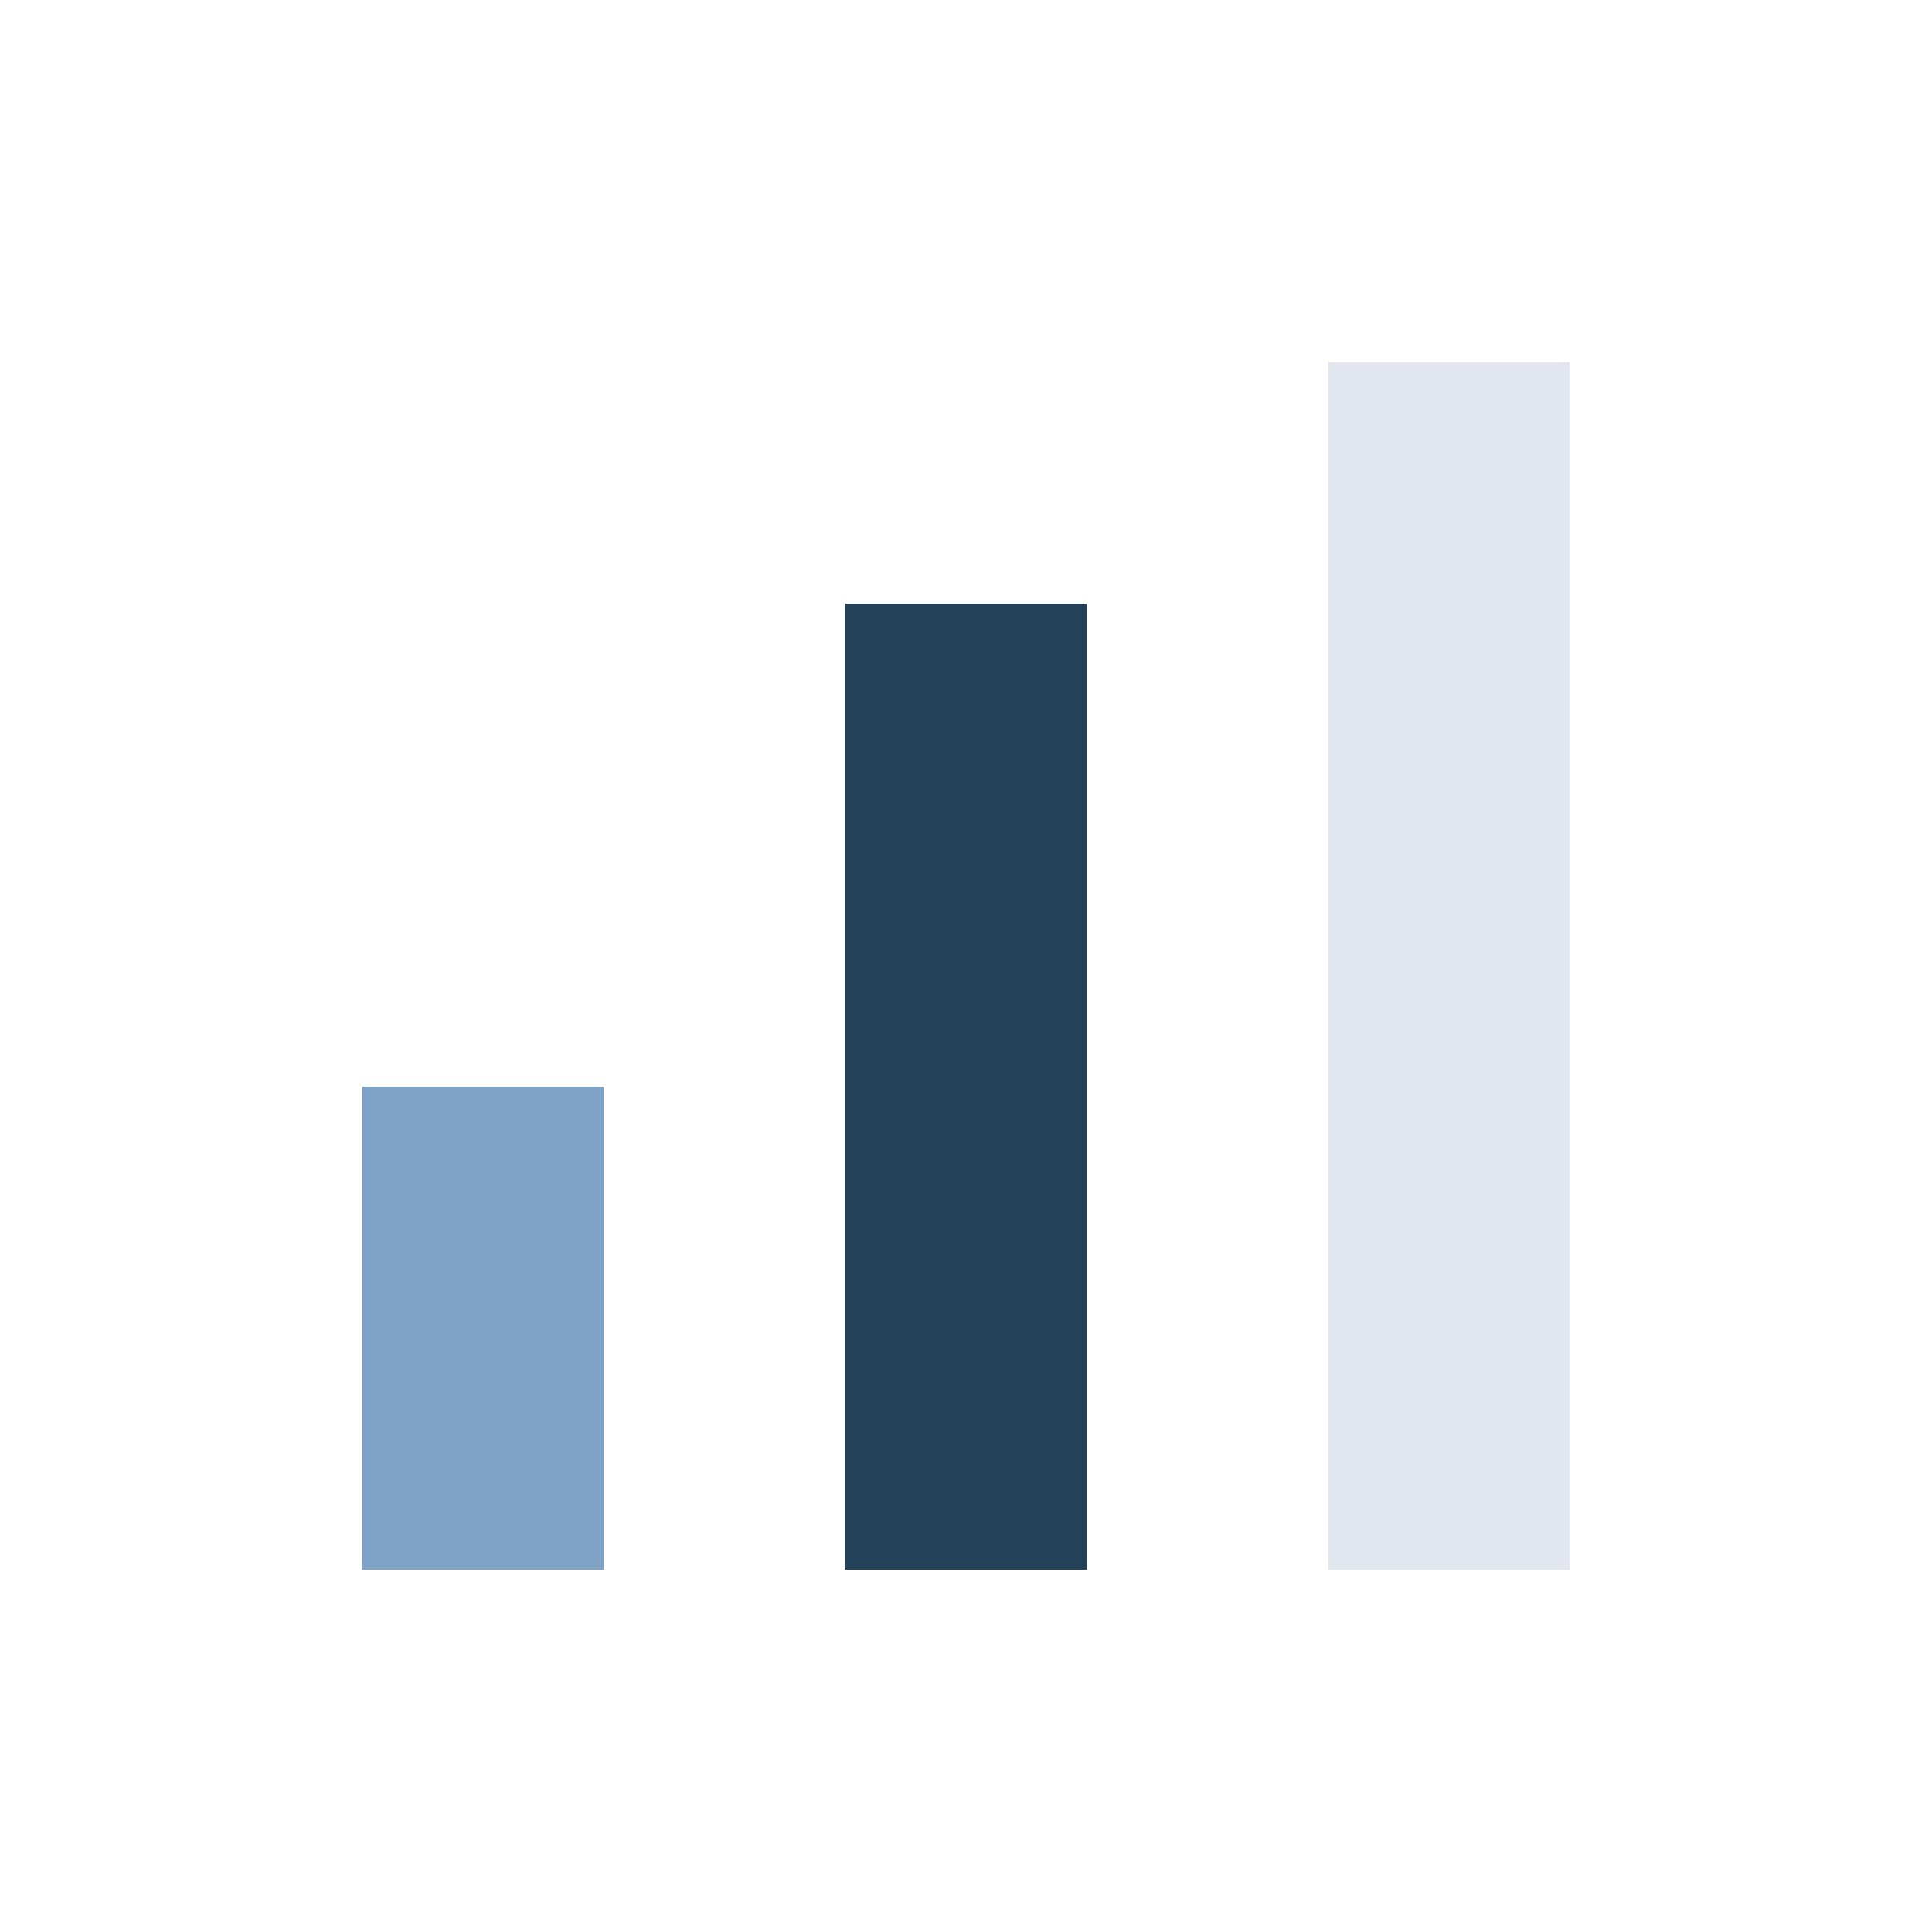
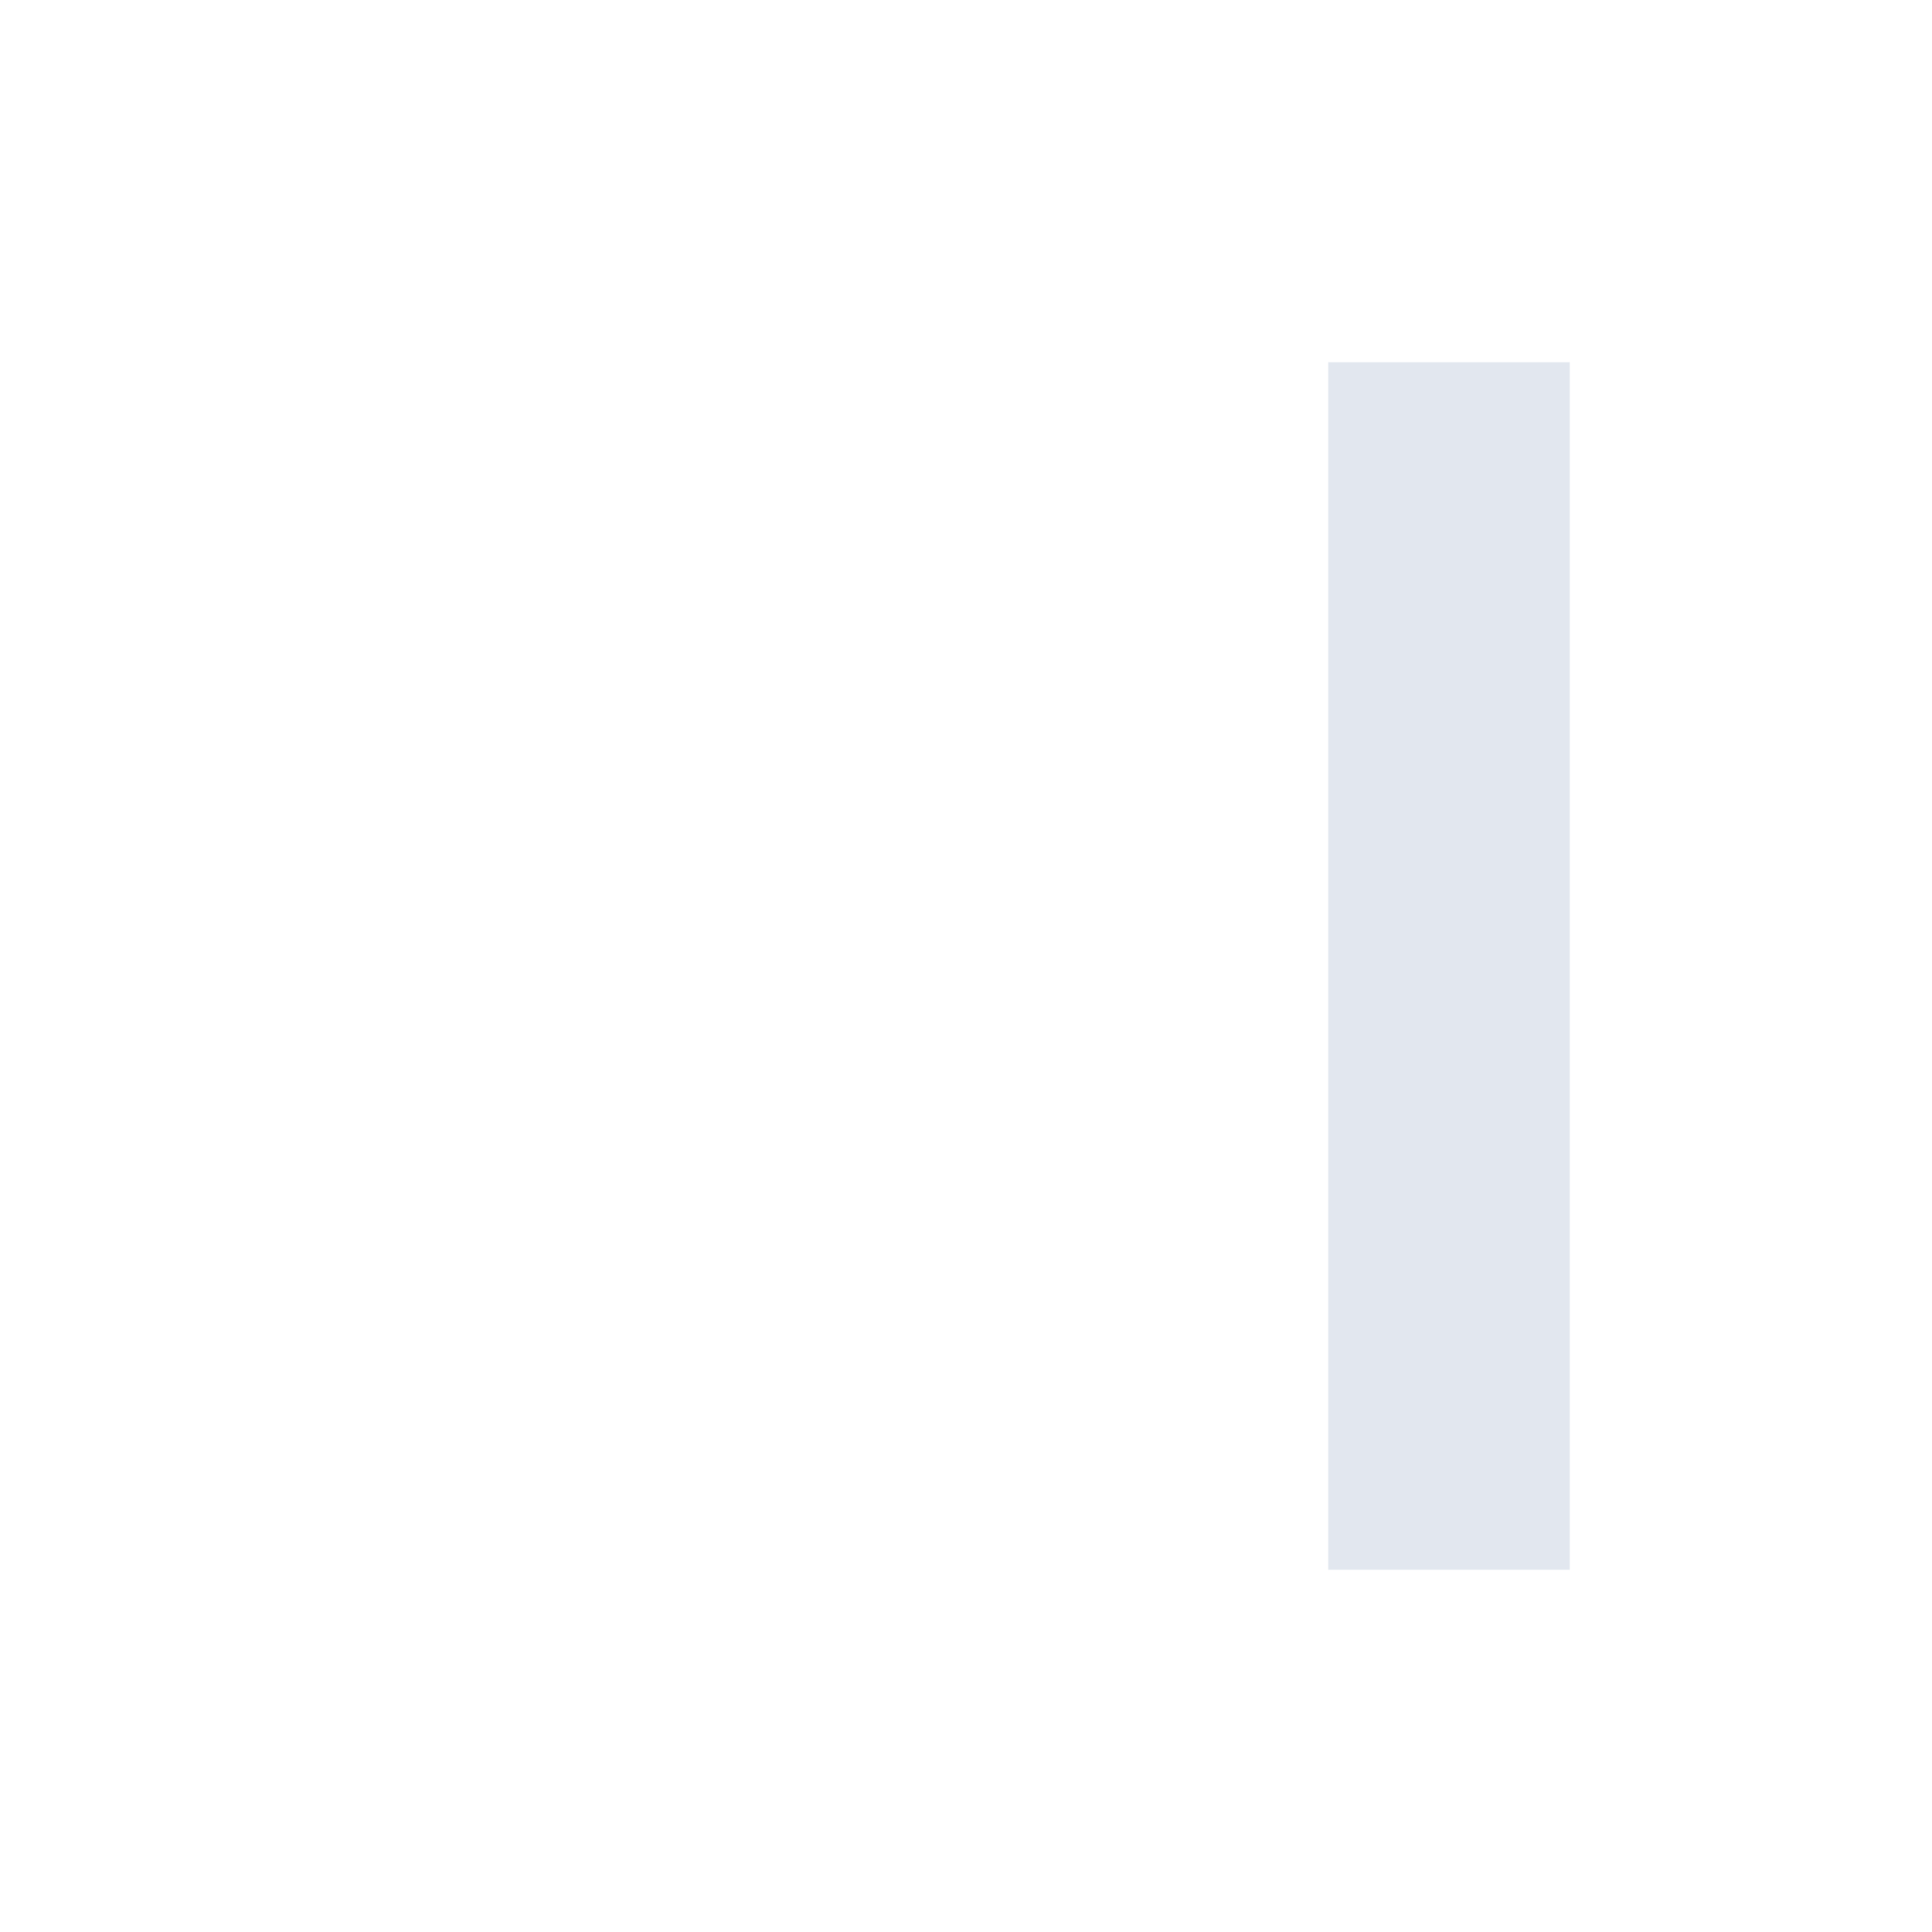
<svg xmlns="http://www.w3.org/2000/svg" width="32" height="32" viewBox="0 0 32 32">
-   <rect fill="#7ea3c6" x="6" y="18" width="4" height="8" />
-   <rect fill="#25425b" x="14" y="10" width="4" height="16" />
  <rect fill="#e2e7ef" x="22" y="6" width="4" height="20" />
</svg>